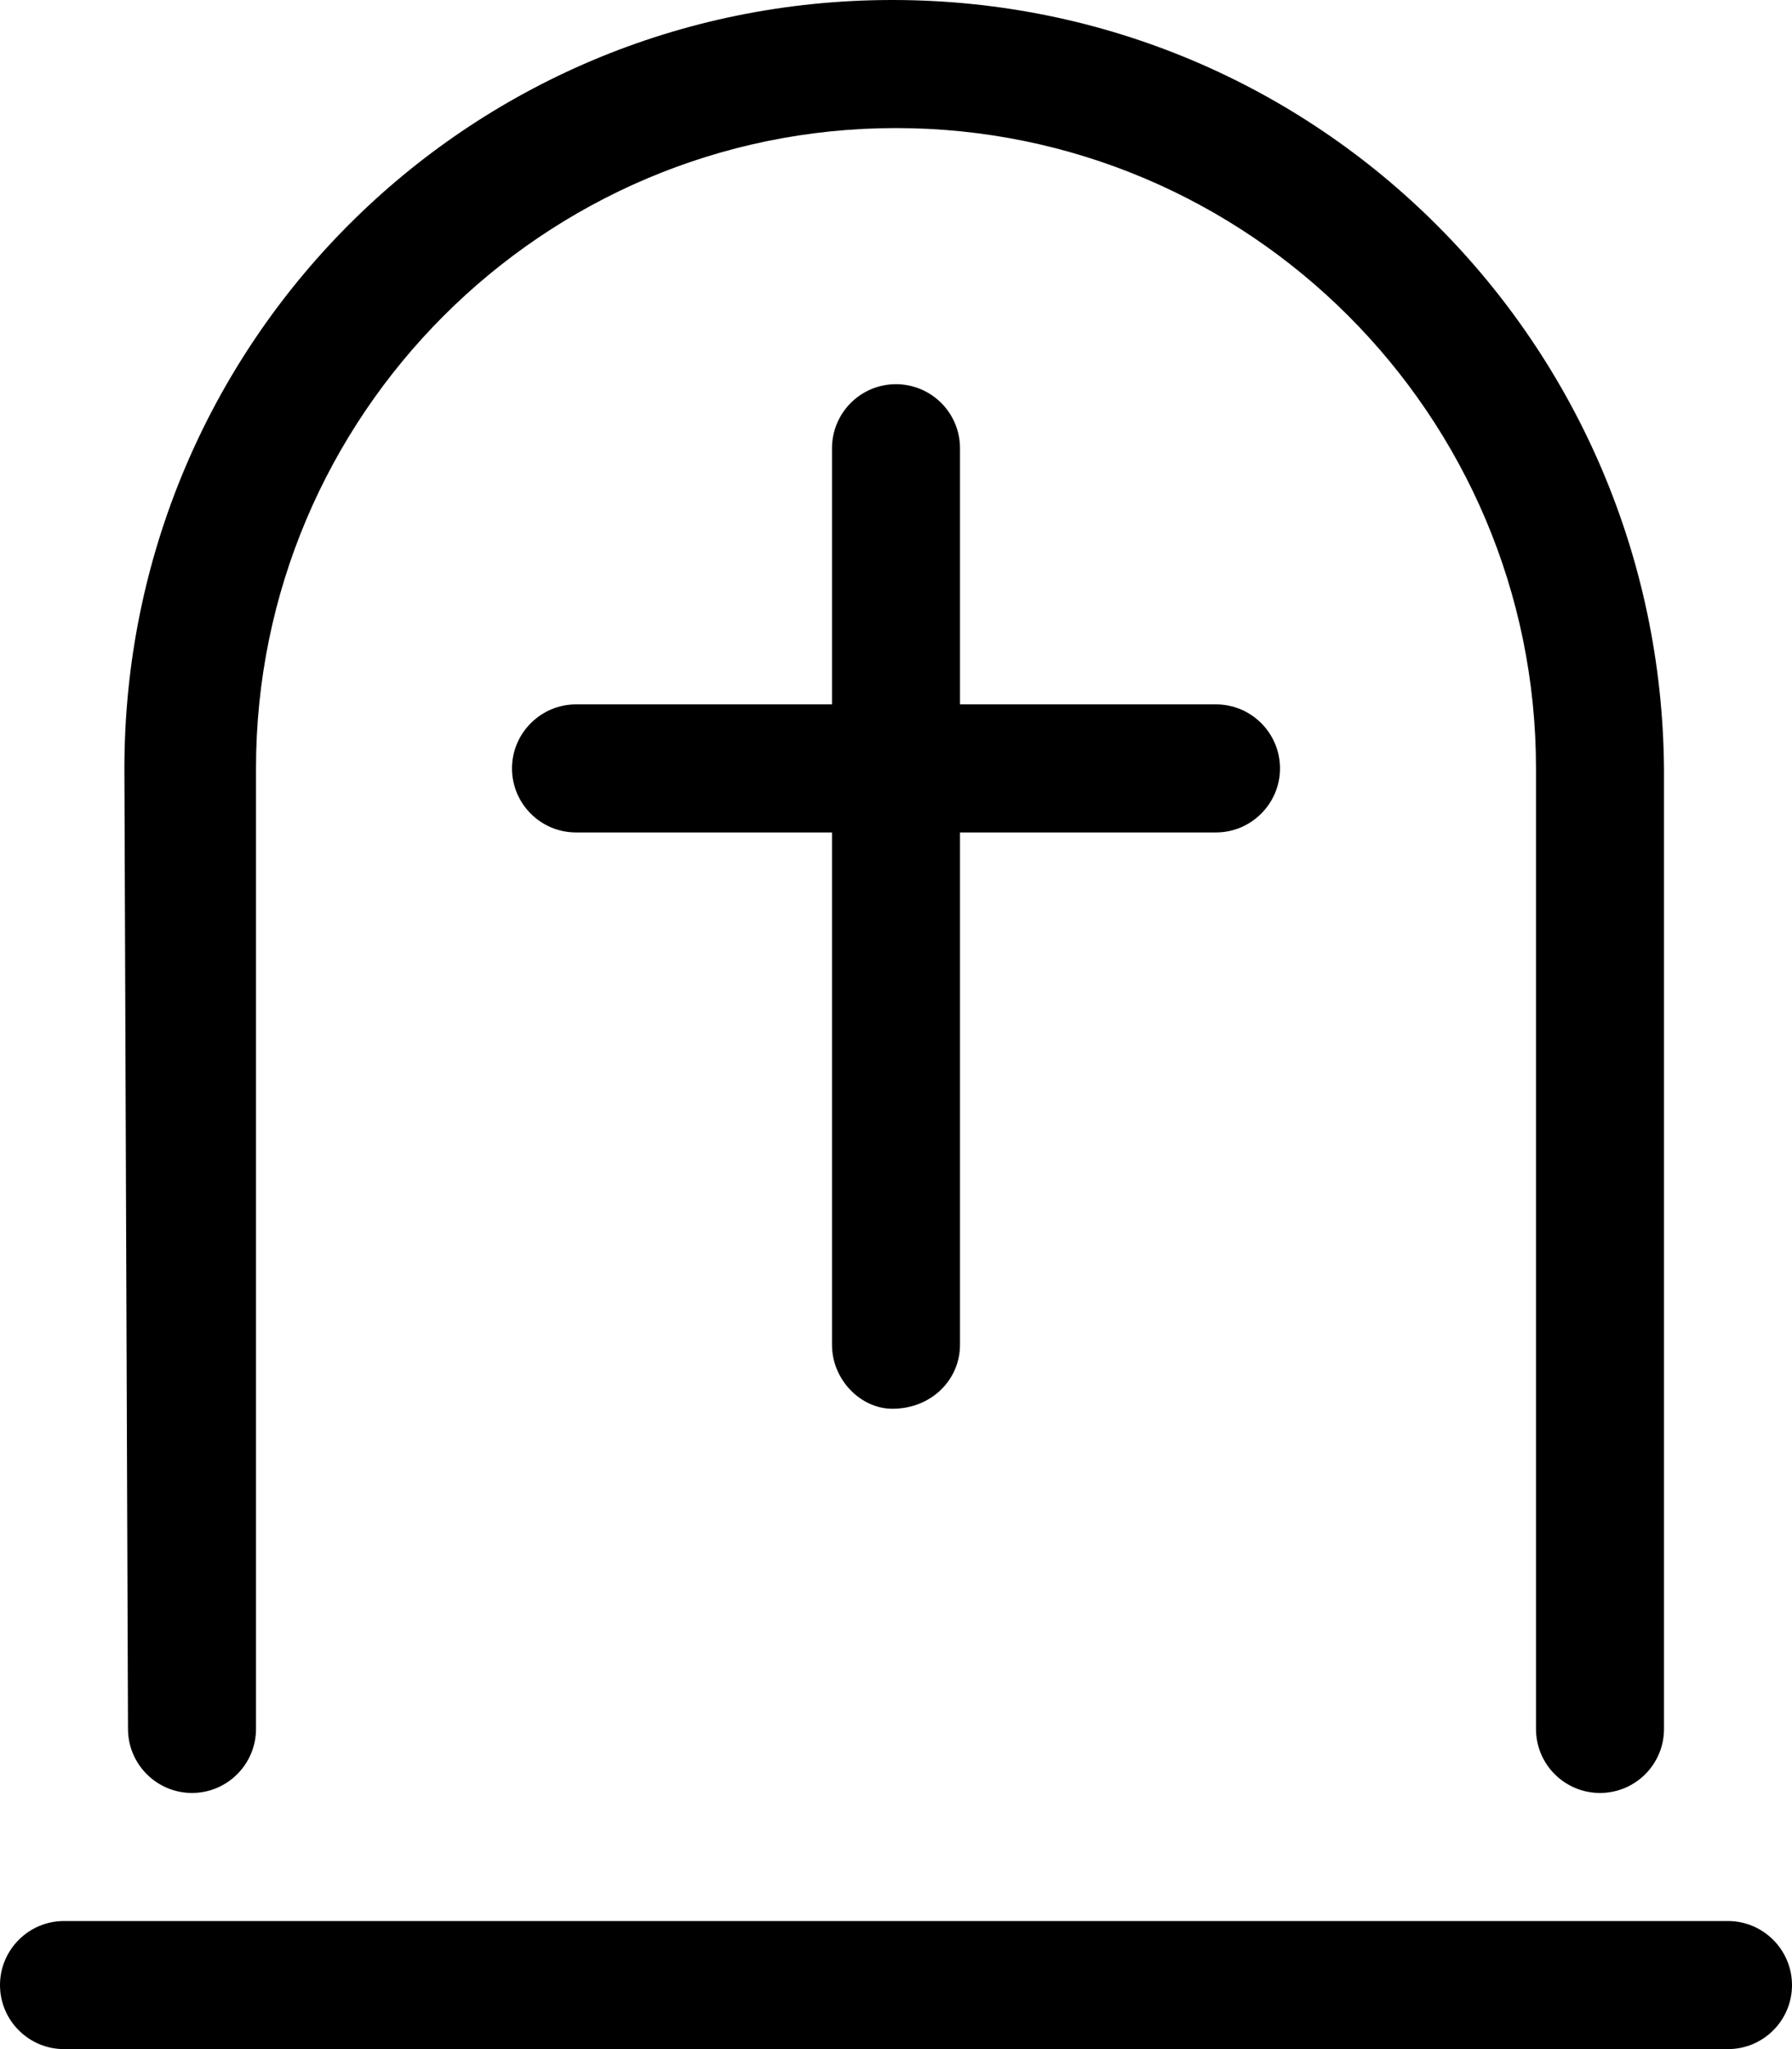
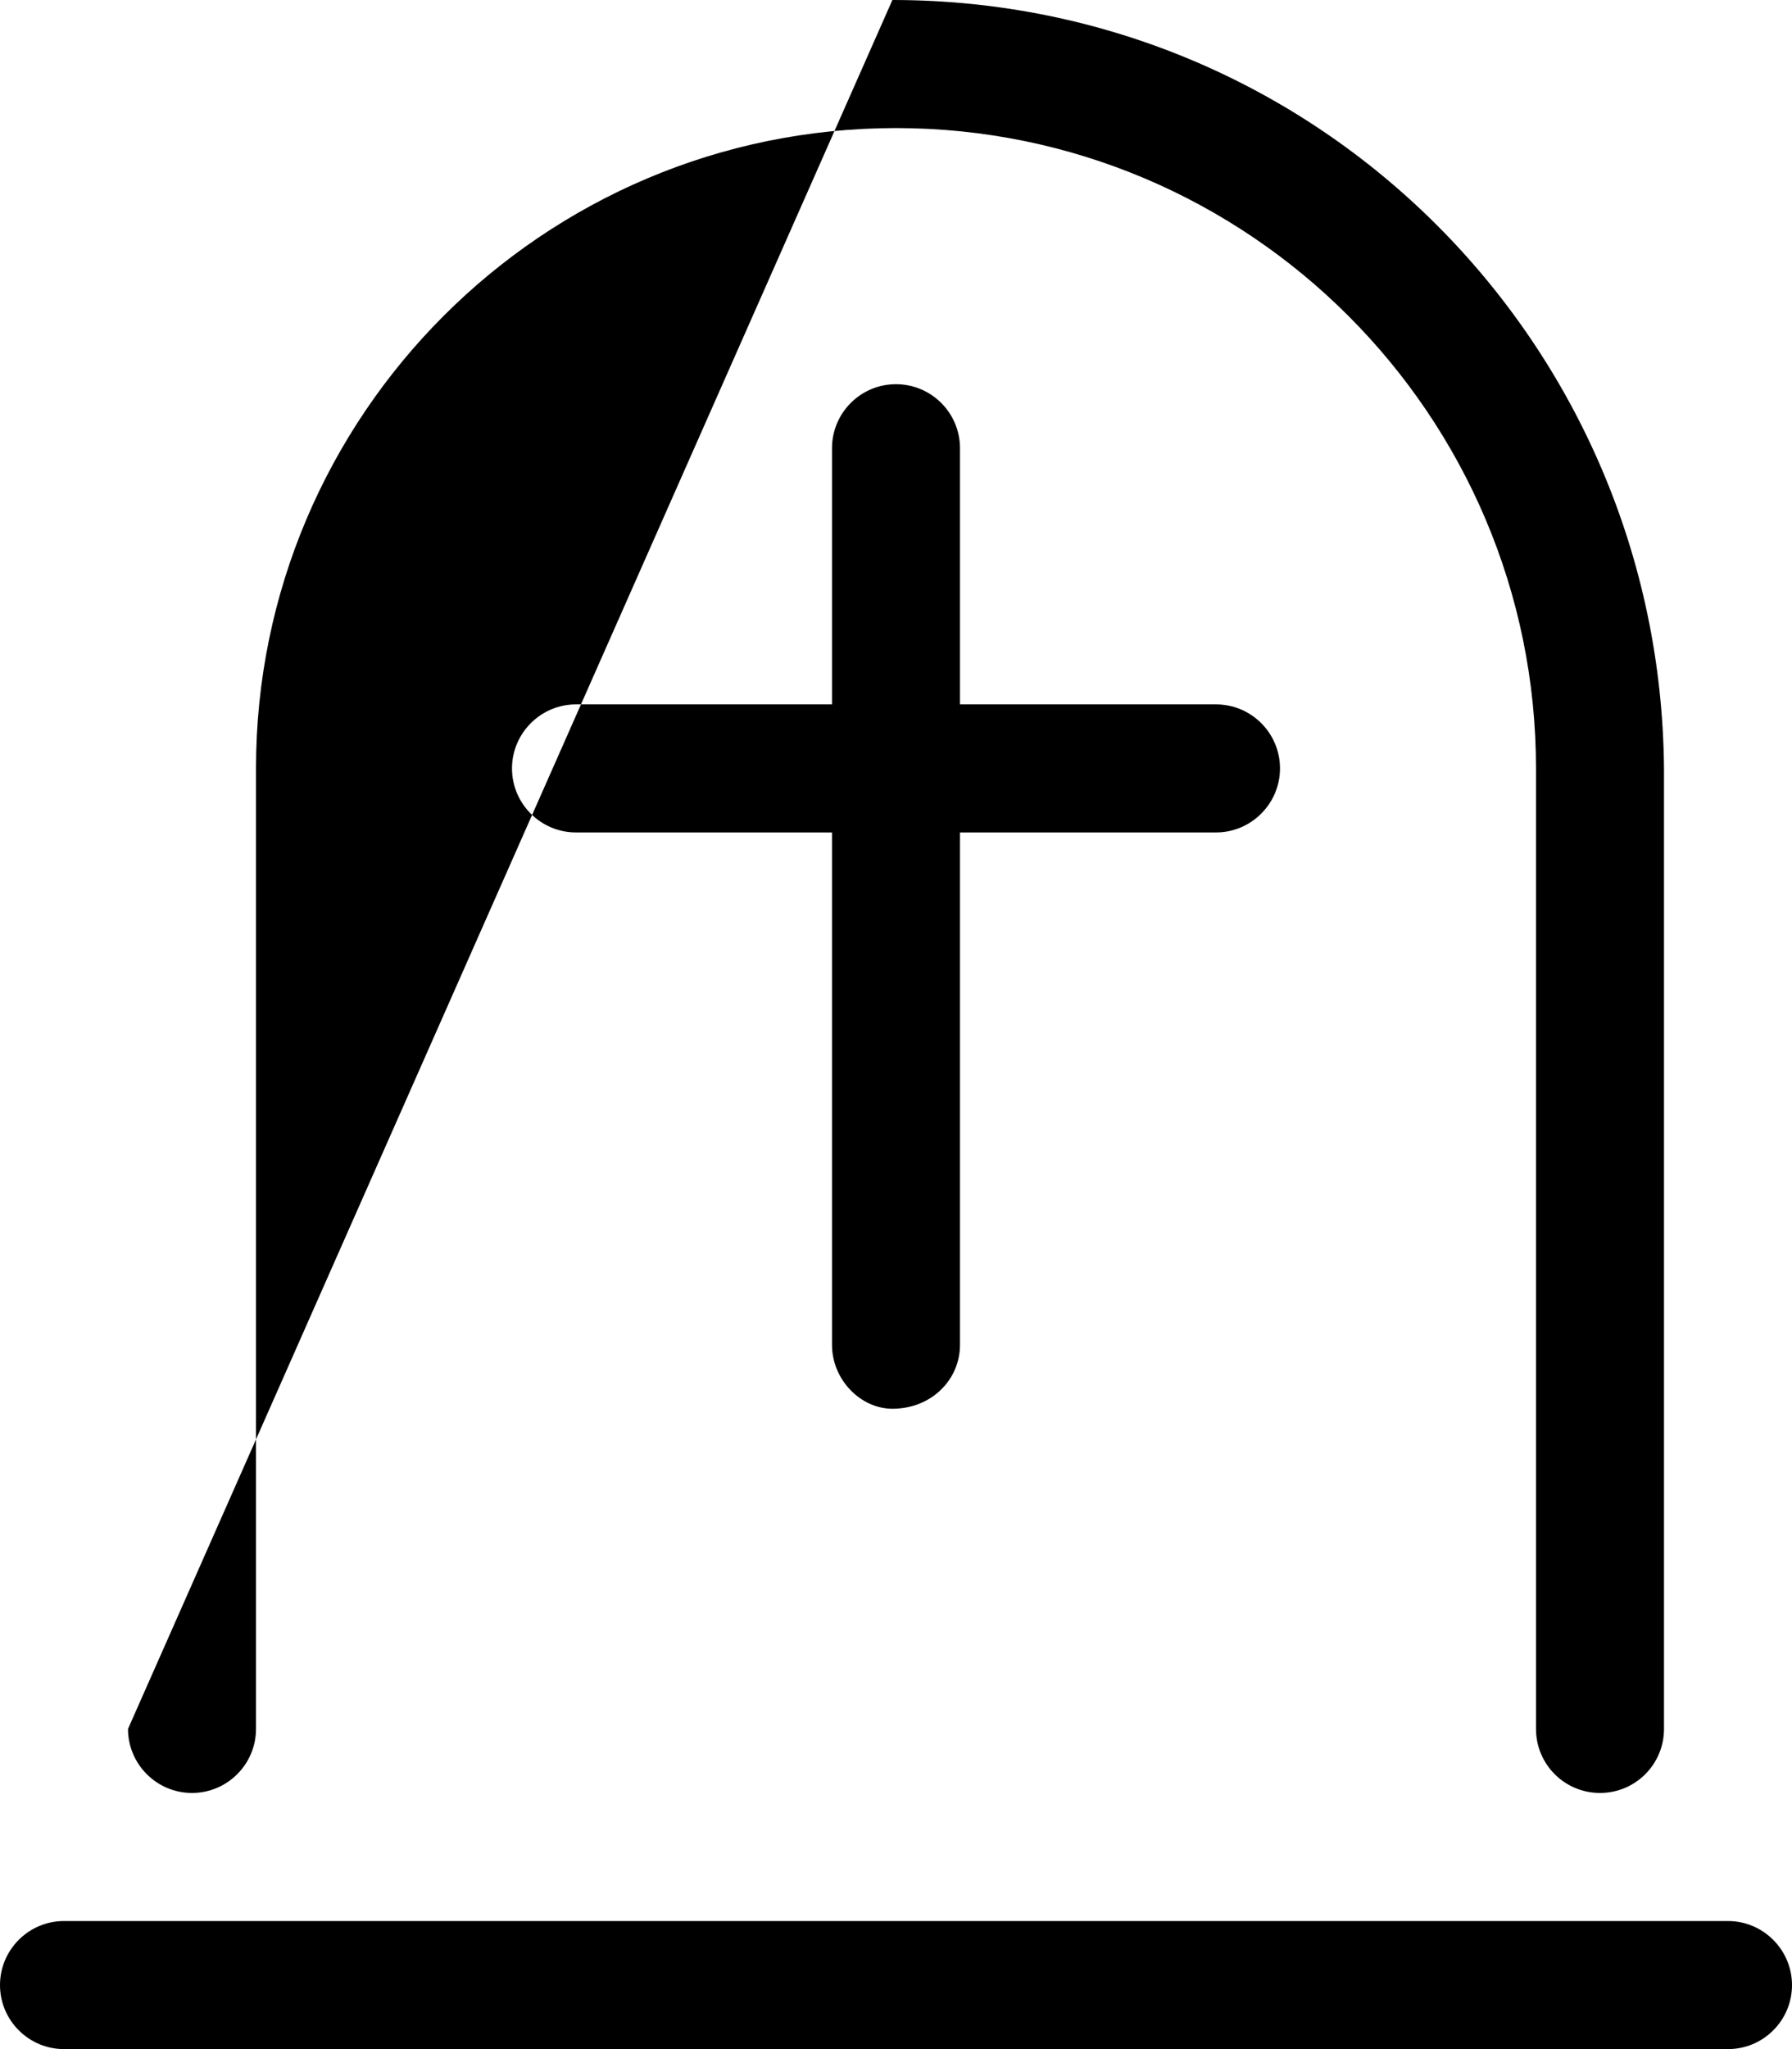
<svg xmlns="http://www.w3.org/2000/svg" viewBox="0 0 448 512">
-   <path d="M432 480h-416C7.164 480 0 487.2 0 496C0 504.8 7.164 512 16 512h416c8.836 0 16-7.164 16-16C448 487.2 440.8 480 432 480zM48 448C56.84 448 64 440.8 64 432V192c0-88.22 71.78-160 160-160s160 71.78 160 160v240c0 8.844 7.156 16 16 16s16-7.156 16-16l-.001-240C415.1 86.12 329.9 0 223.1 0S31.1 86.13 31.1 192L32 432C32 440.8 39.16 448 48 448zM223.1 352C232.8 352 240 344.8 240 336v-128h64C312.8 208 320 200.8 320 192s-7.156-16-16-16h-64v-64c0-8.844-7.174-16-16.02-16S208 103.2 208 112v64h-64C135.2 176 128 183.2 128 192s7.156 16 16 16h64v128C208 344.8 215.2 352 223.1 352z" />
+   <path d="M432 480h-416C7.164 480 0 487.2 0 496C0 504.8 7.164 512 16 512h416c8.836 0 16-7.164 16-16C448 487.2 440.8 480 432 480zM48 448C56.84 448 64 440.8 64 432V192c0-88.22 71.78-160 160-160s160 71.78 160 160v240c0 8.844 7.156 16 16 16s16-7.156 16-16l-.001-240C415.1 86.12 329.9 0 223.1 0L32 432C32 440.8 39.16 448 48 448zM223.1 352C232.8 352 240 344.8 240 336v-128h64C312.8 208 320 200.8 320 192s-7.156-16-16-16h-64v-64c0-8.844-7.174-16-16.02-16S208 103.2 208 112v64h-64C135.2 176 128 183.2 128 192s7.156 16 16 16h64v128C208 344.8 215.2 352 223.1 352z" />
</svg>